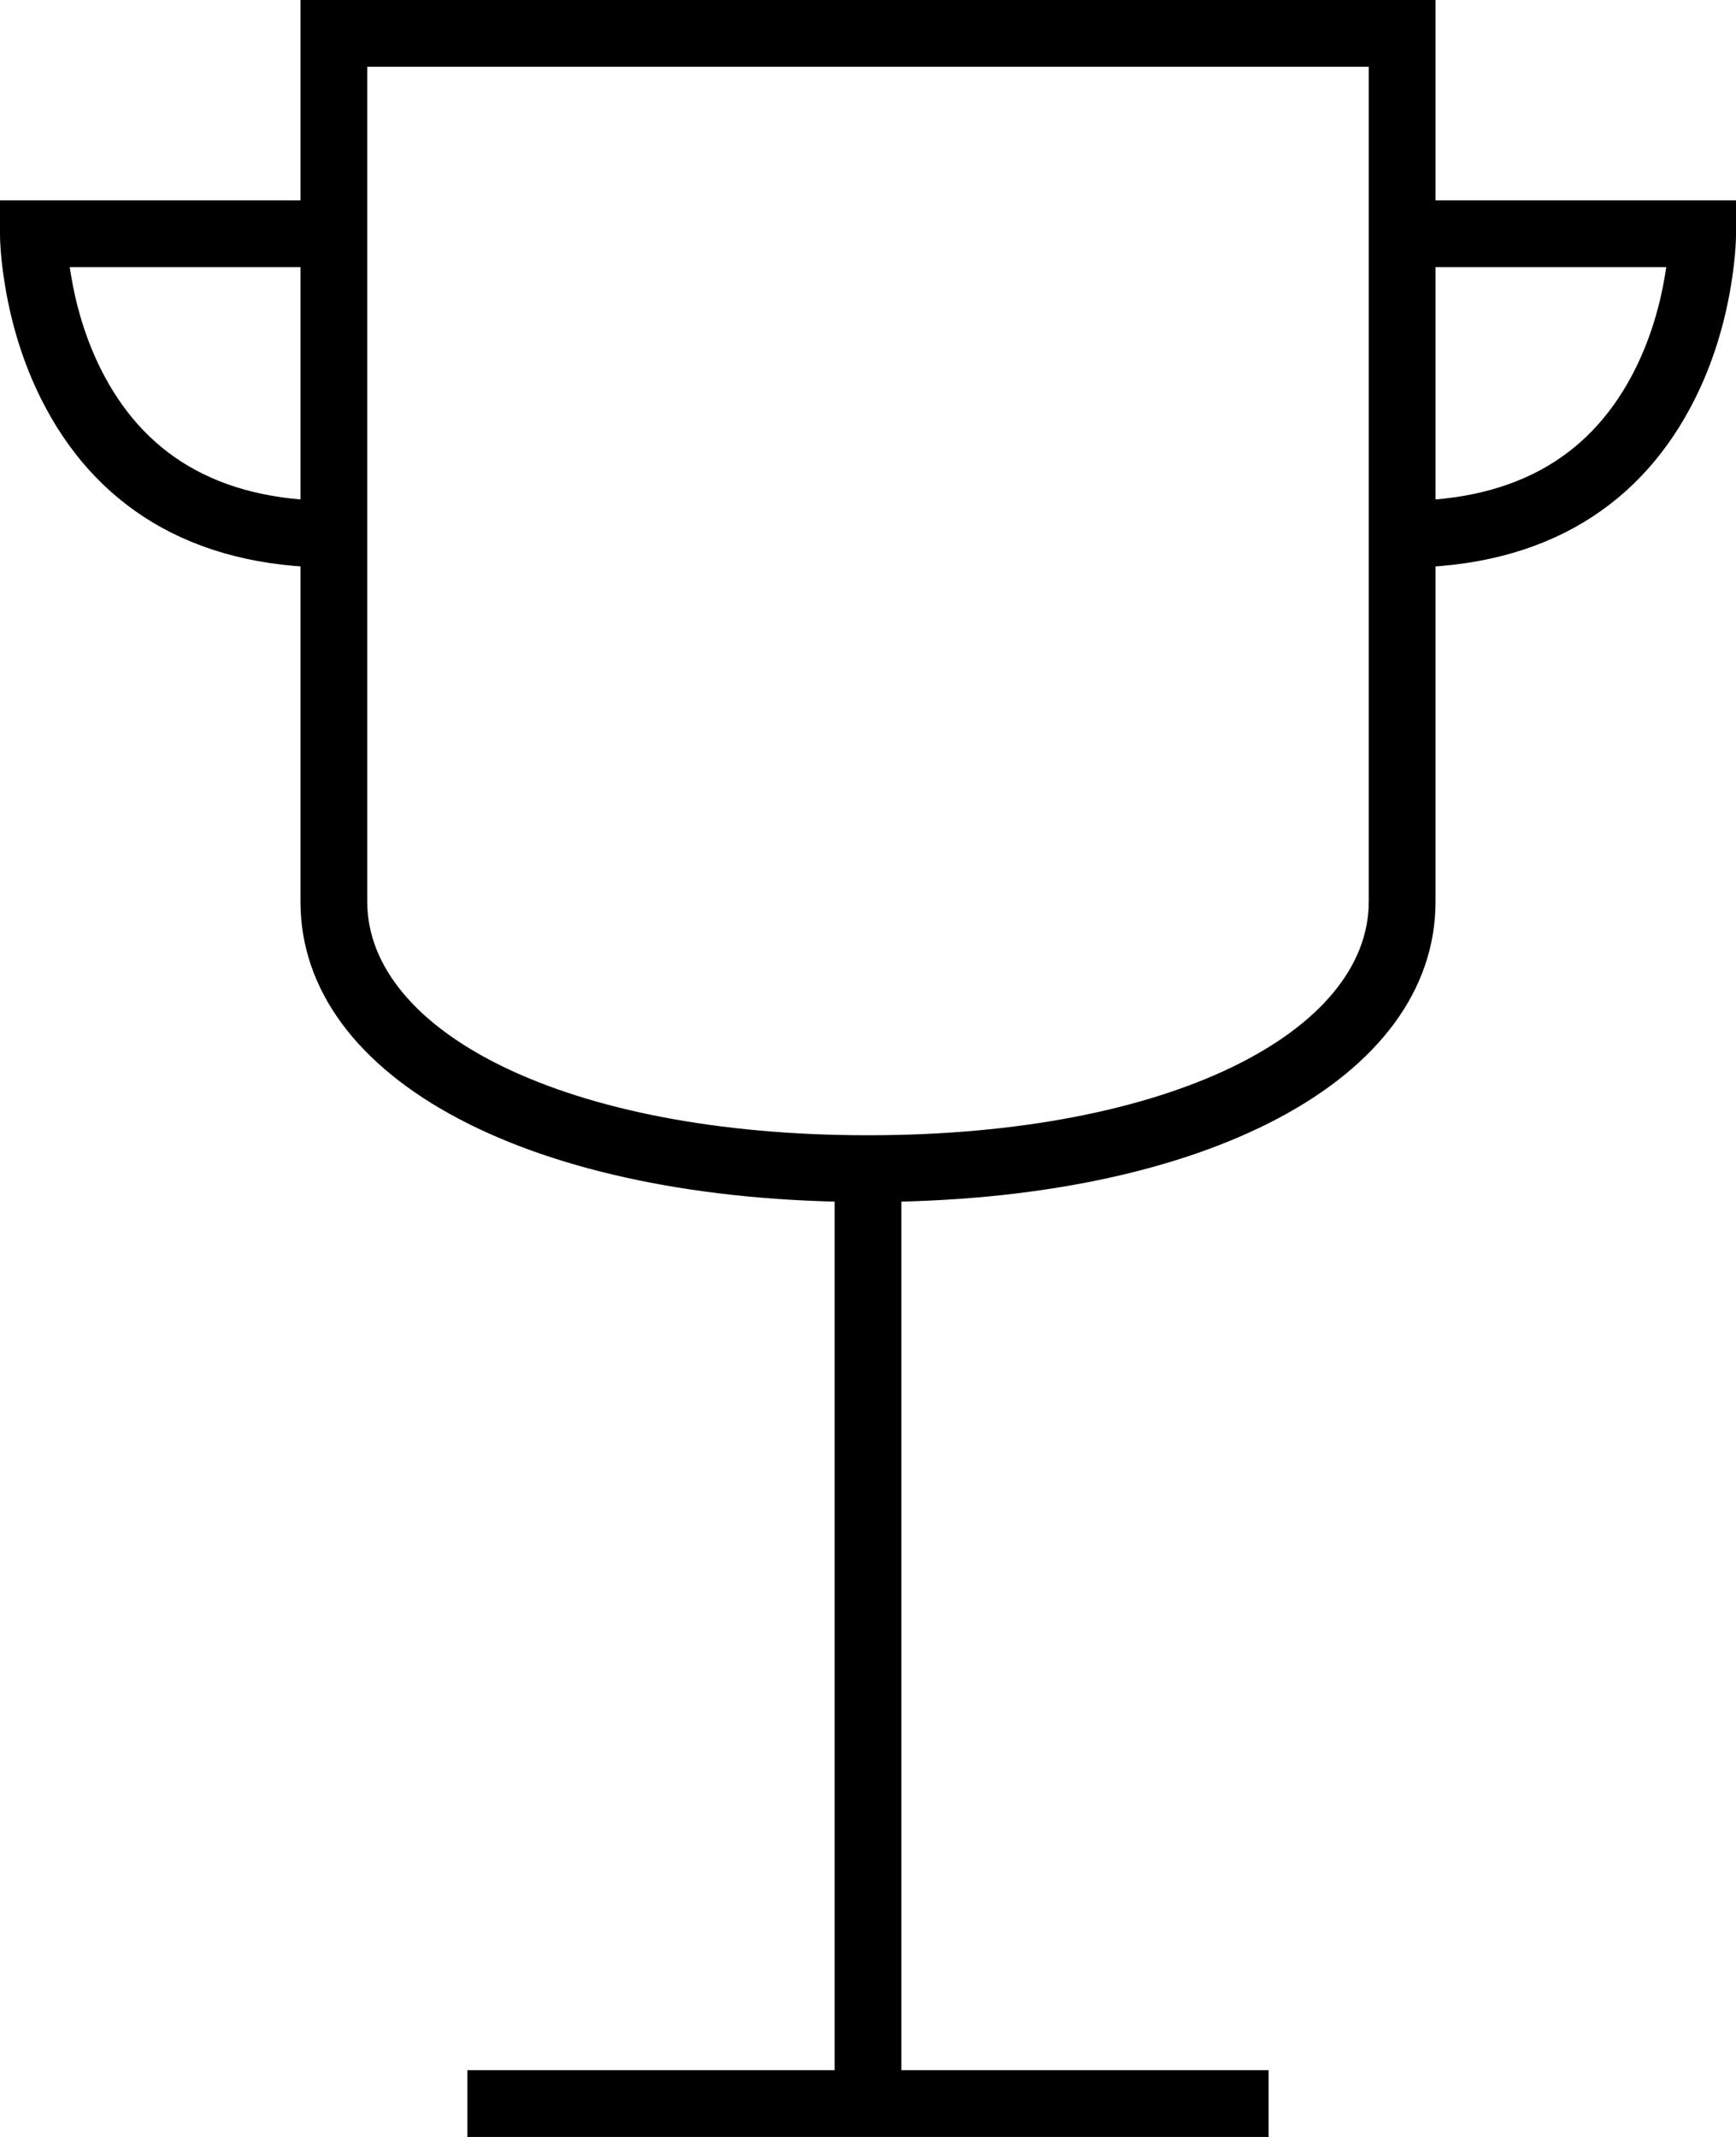
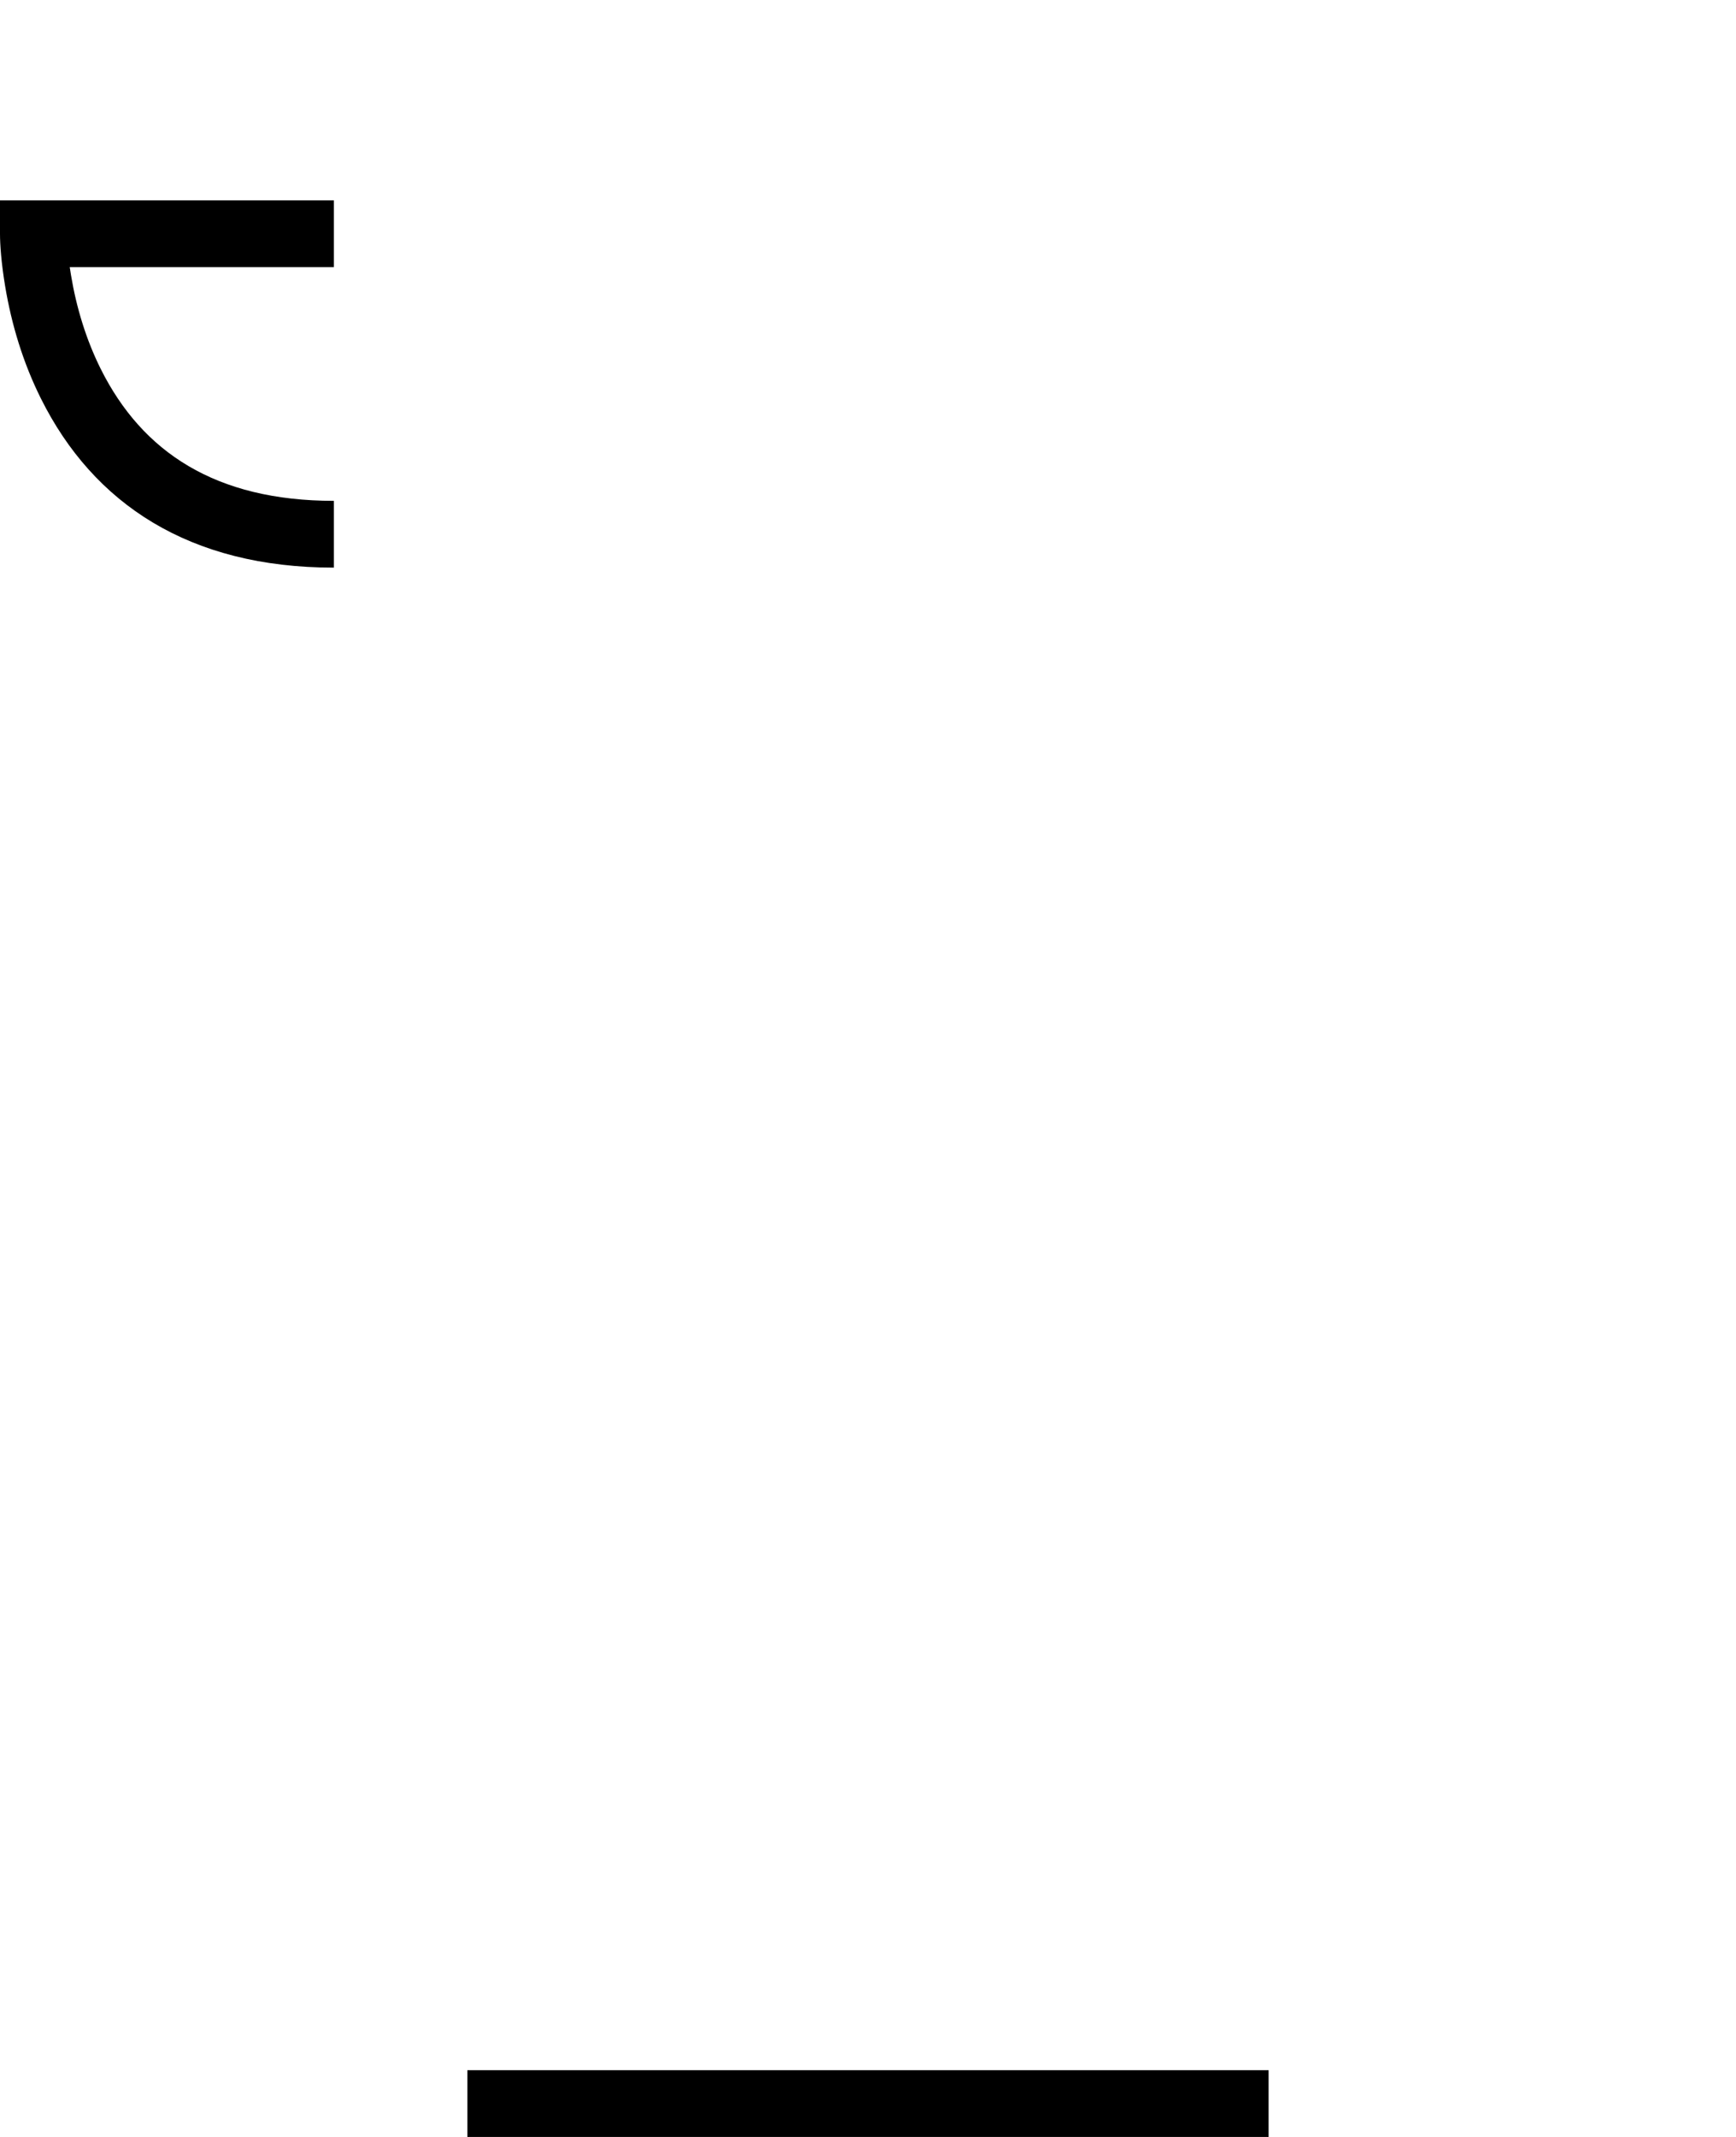
<svg xmlns="http://www.w3.org/2000/svg" width="52px" height="64px" viewBox="0 0 52 64" version="1.1">
  <title>Cup</title>
  <desc>Created with Sketch.</desc>
  <defs />
  <g id="Iconography" stroke="none" stroke-width="1" fill="none" fill-rule="evenodd">
    <g id="TH-Index-Icons" transform="translate(-72, -64)" fill="#000000">
      <g id="Cup" transform="translate(72, 64)">
-         <path d="M9,27 C9,32.345 15.961,36 26,36 C36.039,36 43,32.345 43,27 L43,0 L9,0 L9,27 Z M41,2 L41,27 C41,30.892 35.08,34 26,34 C16.92,34 11,30.892 11,27 L11,2 L41,2 Z" id="Shape" />
        <polygon id="Shape" points="14 64 38 64 38 62 14 62" />
-         <polygon id="Shape" points="25 35 25 63 27 63 27 35" />
        <path d="M10,8 L10,6 L0,6 L0,7 C0,7.333 0.039,7.879 0.154,8.571 C0.345,9.717 0.69,10.866 1.231,11.947 C2.801,15.087 5.67,17 10,17 L10,15 C6.455,15 4.262,13.538 3.019,11.053 C2.576,10.165 2.287,9.204 2.127,8.242 C2.113,8.16 2.101,8.079 2.089,8 L10,8 Z" id="Shape" />
-         <path d="M49.873,8.242 C49.713,9.204 49.424,10.165 48.981,11.053 C47.738,13.538 45.545,15 42,15 L42,17 C46.33,17 49.199,15.087 50.769,11.947 C51.31,10.866 51.655,9.717 51.846,8.571 C51.961,7.879 52,7.333 52,7 L52,6 L42,6 L42,8 L49.911,8 C49.899,8.079 49.887,8.16 49.873,8.242 Z" id="Shape" />
      </g>
    </g>
  </g>
</svg>